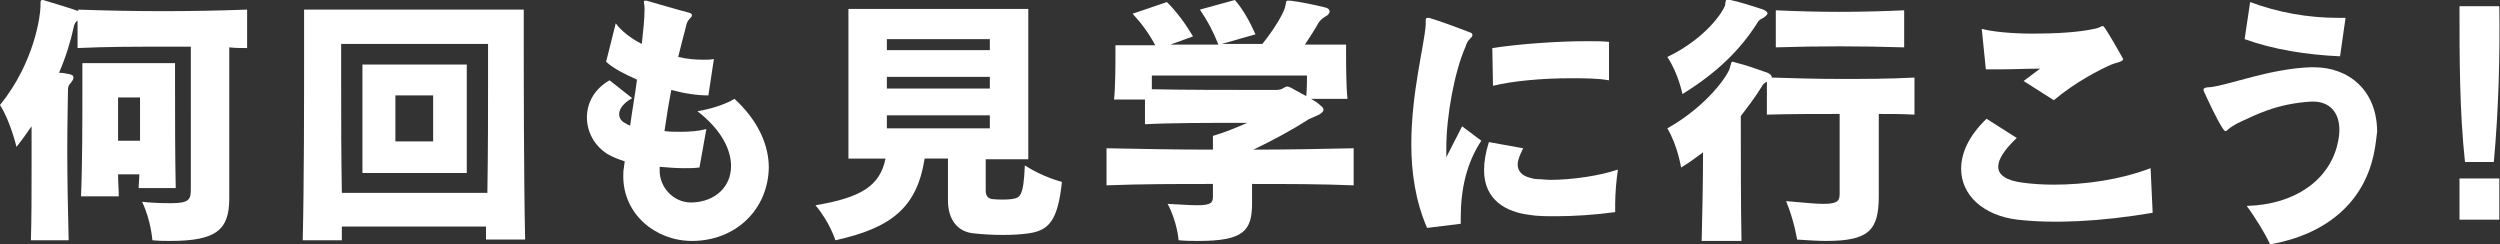
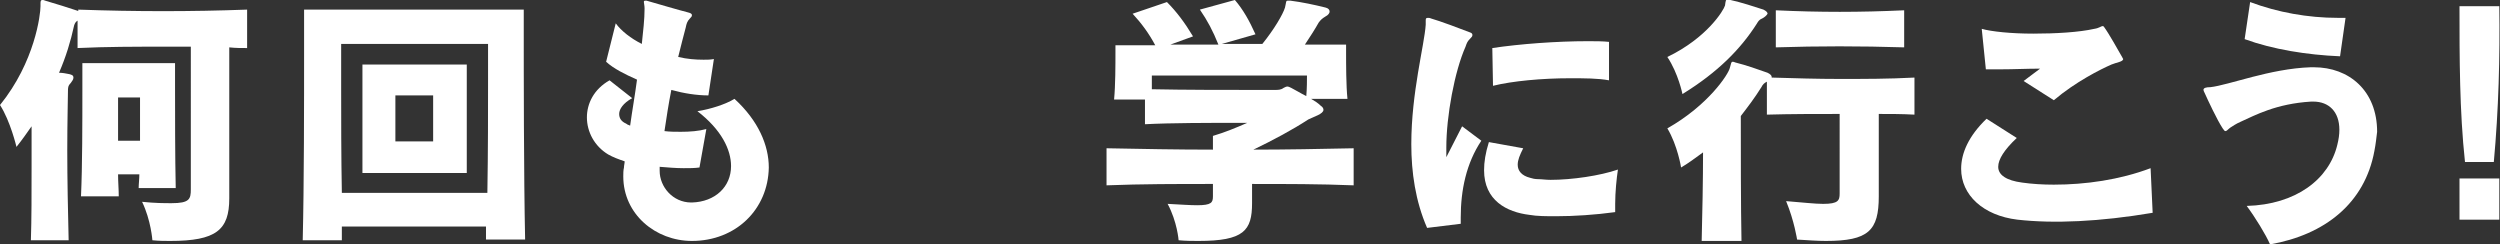
<svg xmlns="http://www.w3.org/2000/svg" version="1.1" id="Layer_1" x="0px" y="0px" width="364.2px" height="35.6px" viewBox="0 0 364.2 35.6" style="enable-background:new 0 0 364.2 35.6;" xml:space="preserve">
  <rect x="0" y="0" width="364.2" height="35.6" fill="#333333" stroke="none" />
  <style type="text/css">
	.st0{fill:#FFFFFF;}
</style>
  <g>
    <g>
      <g>
        <path class="st0" d="M33.4,6.9v22c0,4.6-1.9,6.2-8.6,6.2c-0.8,0-1.6,0-2.6-0.1c0,0-0.2-2.9-1.5-5.6c1.9,0.2,3.3,0.2,4.3,0.2     c2.6,0,2.8-0.6,2.8-2V6.8c-1.3,0-2.6,0-3.9,0c-4.2,0-8.3,0-12.6,0.2V3c-0.3,0.2-0.4,0.4-0.5,0.7C10.3,6,9.6,8.3,8.6,10.6     c0.5,0,1,0.1,1.5,0.2c0.4,0.1,0.6,0.2,0.6,0.5s-0.2,0.5-0.4,0.8c-0.4,0.4-0.4,0.7-0.4,1.2c0,0.9-0.1,4.4-0.1,8.6S9.9,31,10,35     H4.5c0.1-3,0.1-6.8,0.1-10.6c0-2.1,0-4.1,0-6c-0.7,1-1.4,2-2.2,3c0,0-0.9-3.8-2.4-6.1C5.1,9,5.9,2.1,5.9,0.9c0-0.1,0-0.2,0-0.3     c0-0.4,0-0.6,0.3-0.6c0.1,0,0.2,0,0.4,0.1c1.4,0.4,3.6,1.1,4.8,1.5V1.4c8.4,0.3,16.4,0.3,24.6,0V7C35.1,7,34.3,7,33.4,6.9z      M20.2,27.4c0-0.6,0.1-1.3,0.1-2h-3.1c0,1.1,0.1,2.2,0.1,3.2h-5.5c0.2-4.3,0.2-11,0.2-15.3c0-2.4,0-4.1,0-4.1h13.5     c0,0,0,1.3,0,3.2c0,3.9,0,10.6,0.1,15H20.2z M20.4,14.2h-3.2v6.3h3.2V14.2z" />
        <path class="st0" d="M70.8,35c0-0.4,0-1,0-1.6c0-0.1,0-0.2,0-0.4h-21c0,0.5,0,1.5,0,2h-5.7c0.2-8.1,0.2-20.3,0.2-27.6     c0-3.6,0-6,0-6h32c0,0,0,1.1,0,2.8c0,6.2,0,21.3,0.2,30.7H70.8z M71.1,6.4H49.7c0,1.3,0,3.6,0,6.5c0,4.2,0,9.8,0.1,15.2H71     c0.1-6,0.1-12.2,0.1-16.6C71.1,9.3,71.1,7.6,71.1,6.4z M52.8,25.2V9.4H68v15.8H52.8z M63.1,13.9h-5.5v6.7h5.5V13.9z" />
        <path class="st0" d="M100.8,35.1c-5.3,0-10-3.9-10-9.4c0-0.4,0-0.9,0.1-1.3c0-0.3,0.1-0.6,0.1-0.9c-0.9-0.3-1.7-0.6-2.4-1     c-2-1.2-3.1-3.3-3.1-5.4c0-2,1-4.1,3.3-5.4l3.3,2.6c-1.3,0.7-1.9,1.6-1.9,2.3c0,0.6,0.3,1.1,1,1.4c0.1,0.1,0.3,0.2,0.6,0.3     c0.3-2.2,0.7-4.4,1-6.7C91,10.8,89.4,10,88.3,9l1.4-5.6c0.8,1.1,2.2,2.2,3.8,3c0.2-1.9,0.4-3.6,0.4-5.1c0,0,0-0.1,0-0.1     c0-0.4-0.1-0.7-0.1-0.9c0-0.1,0-0.2,0.2-0.2c0,0,0.1,0,0.2,0c1.4,0.4,4.8,1.4,6,1.7c0.4,0.1,0.6,0.2,0.6,0.4     c0,0.2-0.1,0.3-0.3,0.5c-0.4,0.4-0.5,0.8-0.6,1.3c-0.3,1.2-0.7,2.6-1.1,4.3c1.3,0.3,2.5,0.4,3.7,0.4c0.5,0,1,0,1.5-0.1l-0.8,5.3     c-1.7,0-3.6-0.3-5.4-0.8c-0.4,2-0.7,4-1,6c0.8,0.1,1.6,0.1,2.4,0.1c1.3,0,2.6-0.1,3.7-0.4l-1,5.6c-0.7,0.1-1.5,0.1-2.3,0.1     c-1.1,0-2.3-0.1-3.5-0.2c0,0,0,0.1,0,0.2c0,0.1,0,0.2,0,0.4c0,2.3,1.9,4.6,4.6,4.6c0,0,0,0,0.1,0c3.4-0.1,5.7-2.3,5.7-5.3     c0-2.4-1.4-5.3-4.9-8c1.9-0.3,4.1-1,5.4-1.8c3.5,3.2,5,6.8,5,10C111.9,30.5,107.2,35.1,100.8,35.1z" />
-         <path class="st0" d="M149.8,34c-2,0.3-5.2,0.3-7.9,0c-2.4-0.2-3.8-2-3.8-4.8v-6.1h-3.4c-1.1,7.1-4.8,10.1-13,11.9     c0,0-0.8-2.6-2.9-5.1c6.6-1.1,9.4-2.8,10.2-6.8h-5.4V1.3h26.2v21.9h-6.2v4.6c0,0.8,0.4,1.1,0.9,1.2c0.9,0.1,2.2,0.1,2.9,0     c1.2-0.2,1.7-0.3,1.9-4.9c2.6,1.7,5.4,2.4,5.4,2.4C154.1,32.3,152.7,33.6,149.8,34z M144.2,5.7h-15v1.6h15V5.7z M144.2,11.2h-15     v1.7h15V11.2z M144.2,16.8h-15v1.9h15V16.8z" />
        <path class="st0" d="M182.4,26.8v2.8c0,4-1.2,5.5-7.8,5.5c-0.9,0-1.8,0-2.9-0.1c0,0-0.2-2.7-1.6-5.3c1.9,0.1,3.3,0.2,4.3,0.2     c2.1,0,2.3-0.4,2.3-1.3v-1.8c-5.2,0-10.4,0-15.5,0.2v-5.4c5.1,0.1,10.3,0.2,15.5,0.2v-2c1.7-0.5,3.4-1.2,5-1.9c0,0-0.8,0-2,0     c-3.2,0-9.2,0-12.9,0.2v-3.6h-4.5c0.2-2,0.2-5.2,0.2-6.8c0-0.7,0-1.1,0-1.1h5.8c-0.9-1.7-2-3.2-3.3-4.6l5-1.7     c1.4,1.4,2.6,3,3.8,5l-3.3,1.2h7c-0.8-2-1.6-3.5-2.7-5.1l5.1-1.4c1.2,1.4,2.1,3,3,5l-4.9,1.4h5.9c1.7-2.1,3-4.3,3.3-5.3     c0.2-0.8,0.1-1,0.4-1c0.1,0,0.2,0,0.4,0c1.6,0.2,3.5,0.6,5.1,1c0.4,0.1,0.6,0.3,0.6,0.6c0,0.2-0.2,0.5-0.6,0.7     c-0.5,0.3-0.7,0.5-1,0.9c-0.5,0.9-1.2,2-2,3.2h6c0,0,0,0.4,0,1.1c0,1.7,0,4.9,0.2,6.8H191c0.5,0.3,1,0.6,1.4,1     c0.3,0.2,0.4,0.4,0.4,0.6c0,0.6-1.4,1-2.2,1.4c-2.3,1.5-5.1,3-8,4.4c4.7,0,9.8-0.1,14.6-0.2v5.4     C192.3,26.8,187.4,26.8,182.4,26.8z M167.8,11.1c0,0.4,0,1.1,0,1.9c4.6,0.1,11.1,0.1,14.8,0.1c1.9,0,3.1,0,3.1,0     c0.5,0,0.9,0,1.3-0.3c0.2-0.1,0.4-0.2,0.5-0.2c0.2,0,0.4,0.1,0.6,0.2c0.6,0.3,1.4,0.8,2.2,1.2c0.1-1.1,0.1-2.4,0.1-3H167.8z" />
        <path class="st0" d="M212.8,31.7c0,0.3,0,0.6,0,0.9l-4.9,0.6c-1.7-3.9-2.3-8.1-2.3-12.2c0-7.5,1.9-14.4,2.1-17.4     c0-0.1,0-0.2,0-0.2c0-0.2,0-0.3,0-0.4c0-0.2,0-0.4,0.3-0.4c0.1,0,0.3,0,0.5,0.1c1.1,0.3,4.6,1.6,5.6,2c0.3,0.1,0.4,0.2,0.4,0.4     c0,0.2-0.1,0.3-0.3,0.5c-0.4,0.4-0.5,0.6-0.7,1.2c-1.6,3.6-2.8,10.1-2.8,14.7c0,0.5,0,0.9,0,1.4l2.3-4.5l2.8,2.1     C213.6,23.8,212.8,27.7,212.8,31.7z M235.3,29.7c0,0.4,0,0.9,0,1.2c-2.9,0.4-6,0.6-8.6,0.6c-1.4,0-2.8,0-3.9-0.2     c-3.3-0.4-6.6-2.1-6.6-6.5c0-1.2,0.2-2.5,0.7-4.1l5,0.9c-0.5,1-0.8,1.7-0.8,2.4c0,0.9,0.6,1.6,1.8,1.9c0.3,0.1,0.7,0.2,1.2,0.2     c0.5,0,1.1,0.1,1.8,0.1c3.1,0,7.2-0.6,9.8-1.5C235.5,26,235.3,28,235.3,29.7z M228.7,11.4c-4,0-8.4,0.4-11.2,1.1L217.4,7     c4-0.6,9.4-1,13.9-1c1.1,0,2.2,0,3.1,0.1l0,5.6C232.8,11.4,230.8,11.4,228.7,11.4z" />
        <path class="st0" d="M256.7,2.7c-0.5,0.2-0.6,0.5-0.8,0.8c-2.3,3.6-5.6,7-10.8,10.2c0,0-0.6-3-2.2-5.4c5.8-2.8,8.2-6.8,8.4-7.5     c0.1-0.7,0.1-0.9,0.4-0.9c0.1,0,0.2,0,0.4,0.1c1.4,0.3,3.6,1,4.8,1.4c0.4,0.2,0.6,0.4,0.6,0.6C257.4,2.2,257.1,2.5,256.7,2.7z      M273.7,16.6v12c0,5-1.5,6.5-7.7,6.5c-1.2,0-2.6-0.1-4.2-0.2c0,0-0.4-2.7-1.6-5.6c2.5,0.2,4.2,0.4,5.4,0.4c2.2,0,2.4-0.5,2.4-1.5     V16.6c-3.6,0-7.1,0-10.6,0.1v-4.8c-0.4,0.2-0.6,0.4-0.8,0.8c-1,1.6-2,2.9-3,4.2c0,4.8,0,13.4,0.1,18.2h-5.8     c0.1-3.8,0.2-9.1,0.2-12.9c-1,0.7-2,1.5-3.2,2.2c0,0-0.5-3.2-2-5.7c6-3.4,8.9-7.9,9.1-8.8c0.2-0.7,0.2-0.9,0.4-0.9     c0.1,0,0.2,0,0.4,0.1c1.6,0.4,3.3,1,4.7,1.5c0.4,0.2,0.6,0.4,0.6,0.6c0,0,0,0,0,0.1c3.4,0.1,6.6,0.2,9.9,0.2     c3.6,0,7.1,0,10.9-0.2v5.4C277.1,16.6,275.4,16.6,273.7,16.6z M258.7,6.9V1.5c6.4,0.3,12.2,0.3,18.7,0v5.4     C271,6.7,264.9,6.7,258.7,6.9z" />
        <path class="st0" d="M293.9,32c-5-0.6-8.2-3.6-8.2-7.4c0-2.3,1.1-4.8,3.7-7.3l4.4,2.8c-1.8,1.7-2.7,3.1-2.7,4.2     c0,1.2,1.2,2,3.5,2.3c1.4,0.2,3,0.3,4.6,0.3c4.6,0,9.6-0.7,14.1-2.4l0.3,6.5C305.9,32.3,299.2,32.6,293.9,32z M307.6,9.4     c-1.6,0.7-5.2,2.5-8.4,5.2l-4.4-2.8c0.7-0.5,1.7-1.3,2.4-1.8c-2,0-3.8,0.1-5.8,0.1c-0.7,0-1.4,0-2.1,0l-0.6-5.9     c1.4,0.4,4.3,0.7,7.5,0.7c3.3,0,6.7-0.2,8.9-0.7c0.7-0.1,1-0.4,1.2-0.4c0.1,0,0.1,0,0.2,0.1c0.8,1.1,2,3.3,2.7,4.5     c0,0.1,0.1,0.1,0.1,0.2C309.3,9,308.3,9.1,307.6,9.4z" />
        <path class="st0" d="M345.9,22c-1.4,7.6-7.2,12.2-15.2,13.6c-0.6-1.4-2.2-4-3.4-5.6c7.2-0.2,12-3.9,13.2-8.9     c0.2-0.8,0.3-1.5,0.3-2.2c0-2.6-1.5-4.1-3.8-4.1c-0.1,0-0.2,0-0.3,0c-5.1,0.3-8.2,2-10.2,2.9c-0.9,0.4-1.1,0.6-1.6,0.9     c-0.4,0.3-0.5,0.5-0.7,0.5c-0.1,0-0.2-0.1-0.4-0.4c-0.8-1.2-2.2-4.2-2.6-5.1c-0.1-0.2-0.2-0.4-0.2-0.5c0-0.3,0.4-0.4,1-0.4     c2.7-0.3,8.7-2.7,14.6-2.9c0.2,0,0.3,0,0.5,0c5.1,0,9.2,3.4,9.2,9.4C346.2,20,346.1,21,345.9,22z M340.9,8.2     c-4.8-0.2-9.8-1-13.9-2.5l0.8-5.4c4,1.5,8.4,2.3,12.8,2.3c0.4,0,0.8,0,1.1,0L340.9,8.2z" />
        <path class="st0" d="M358.3,32v-6h5.8v6H358.3z M363.3,23.6h-4.2c-0.8-7.4-0.8-15.2-0.8-22.7h5.8C364.2,8.3,364,16,363.3,23.6z" />
      </g>
    </g>
  </g>
</svg>